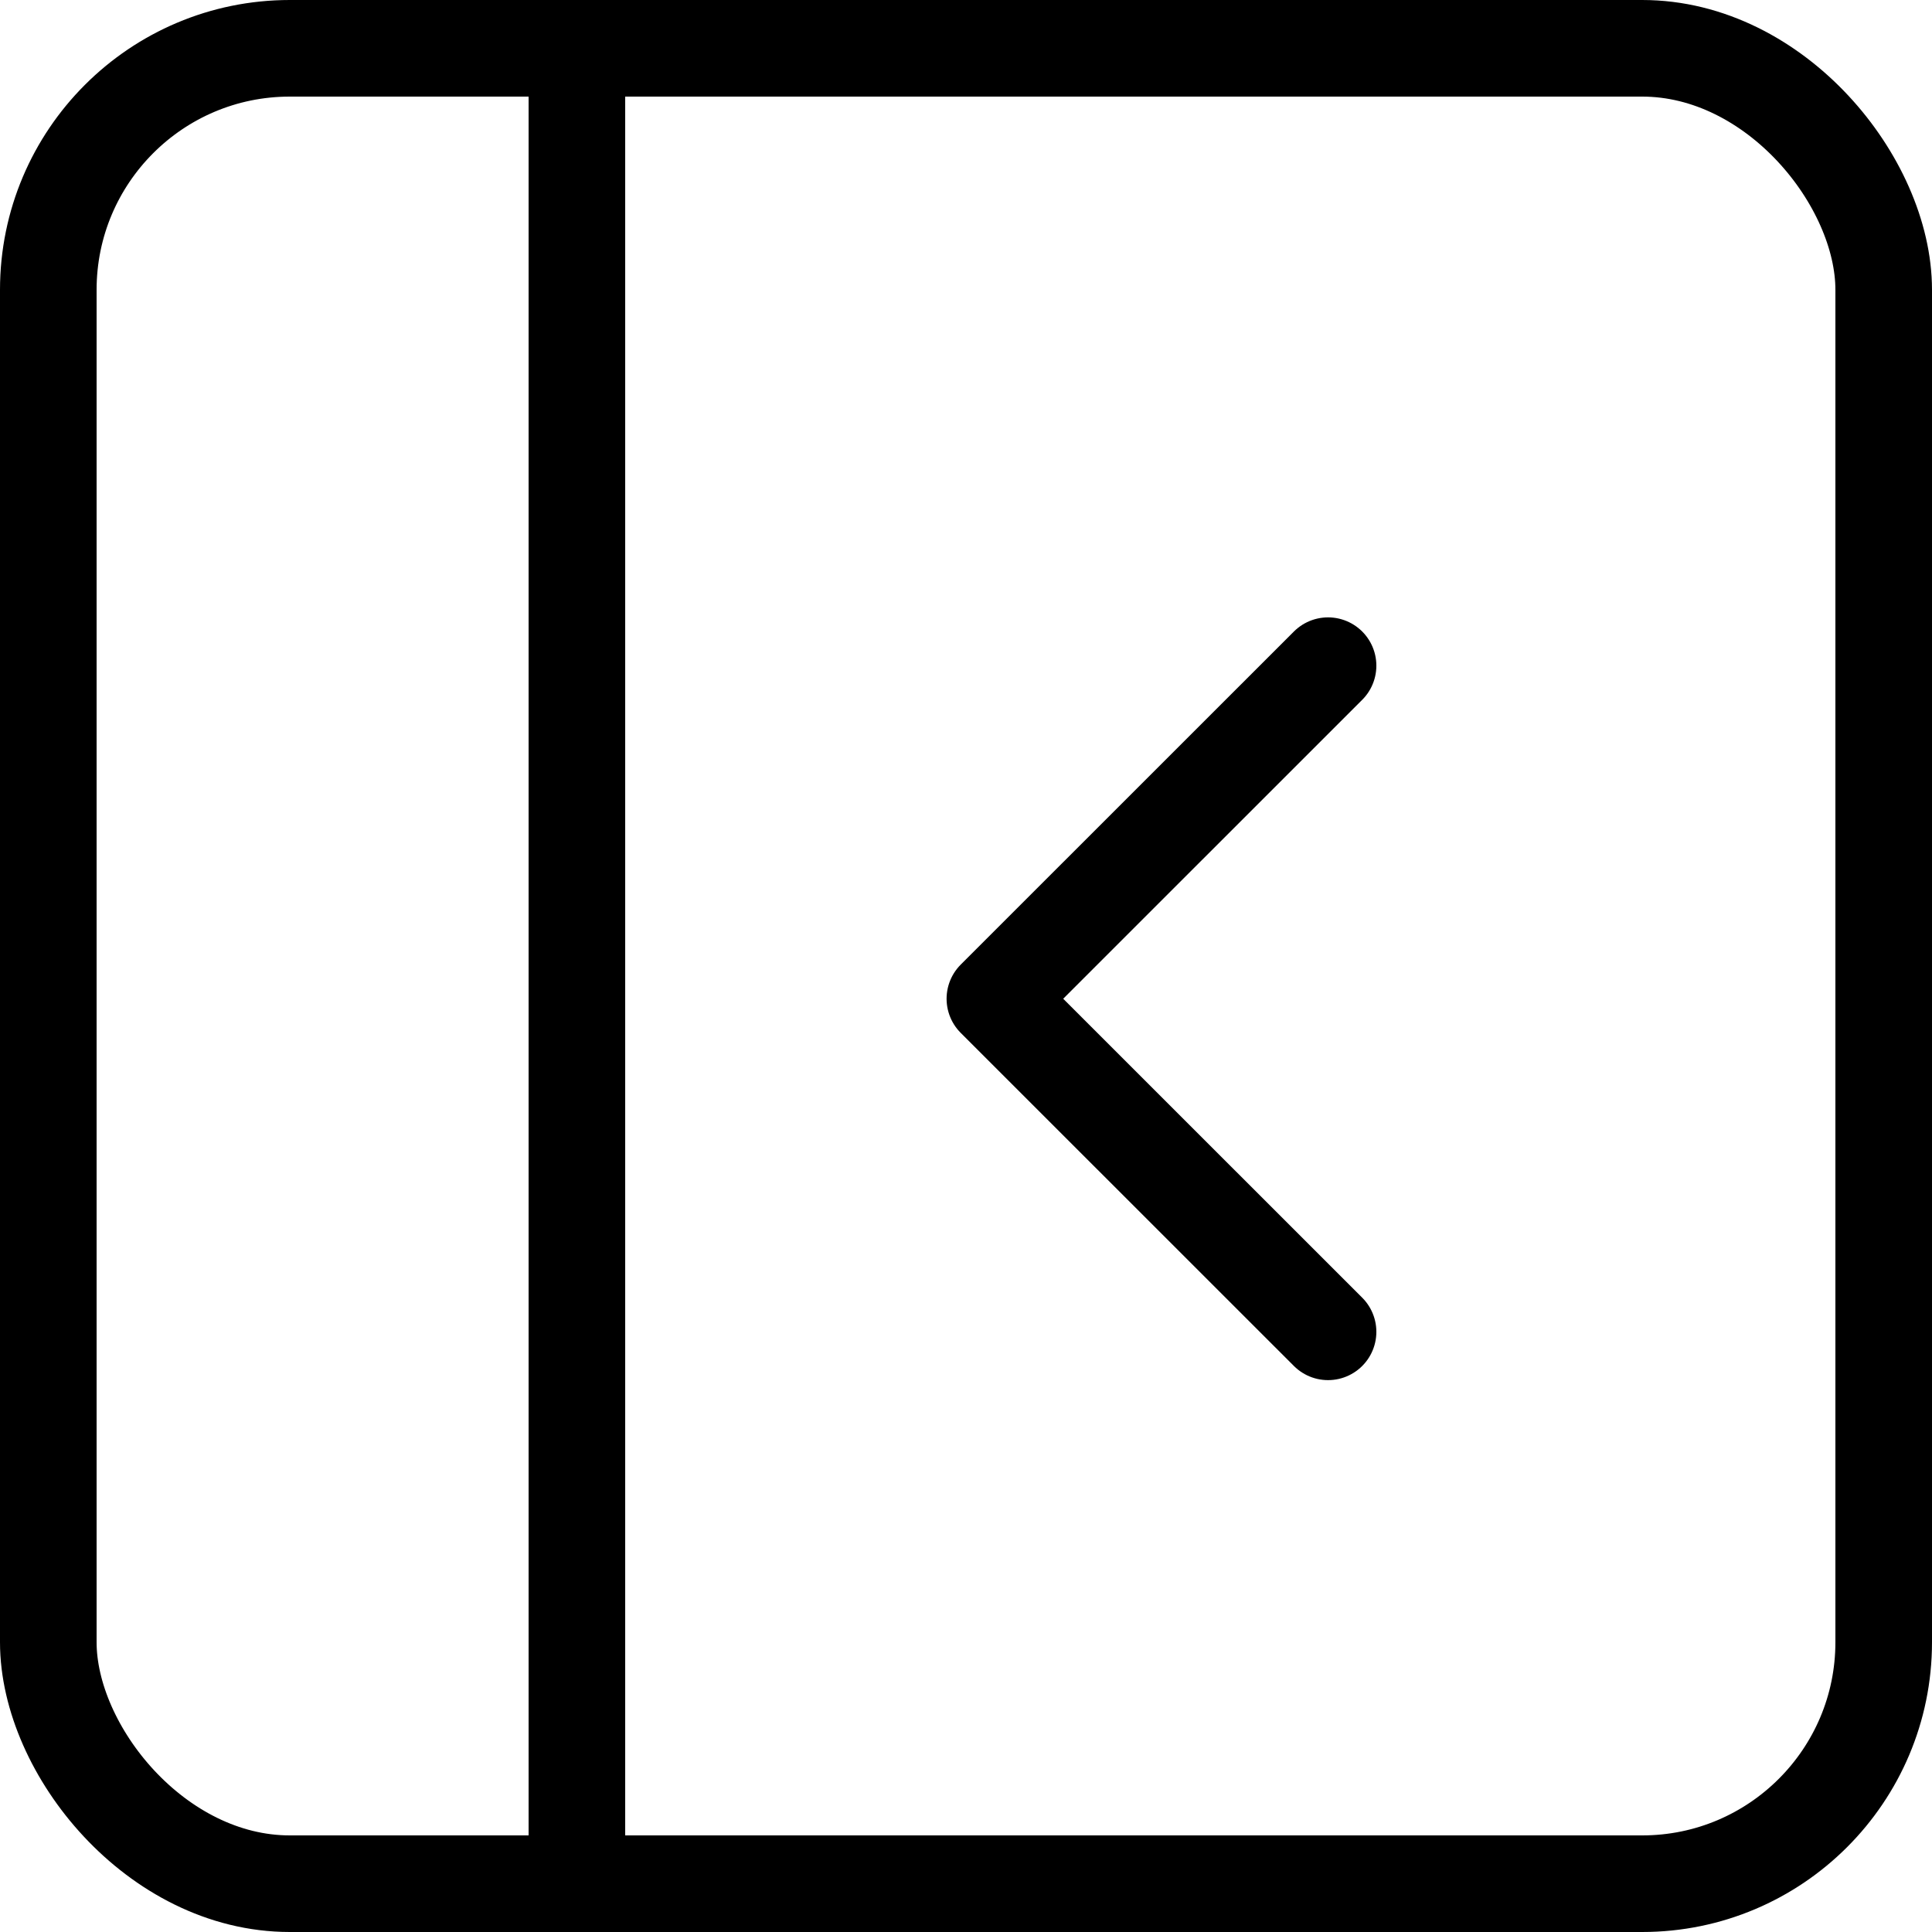
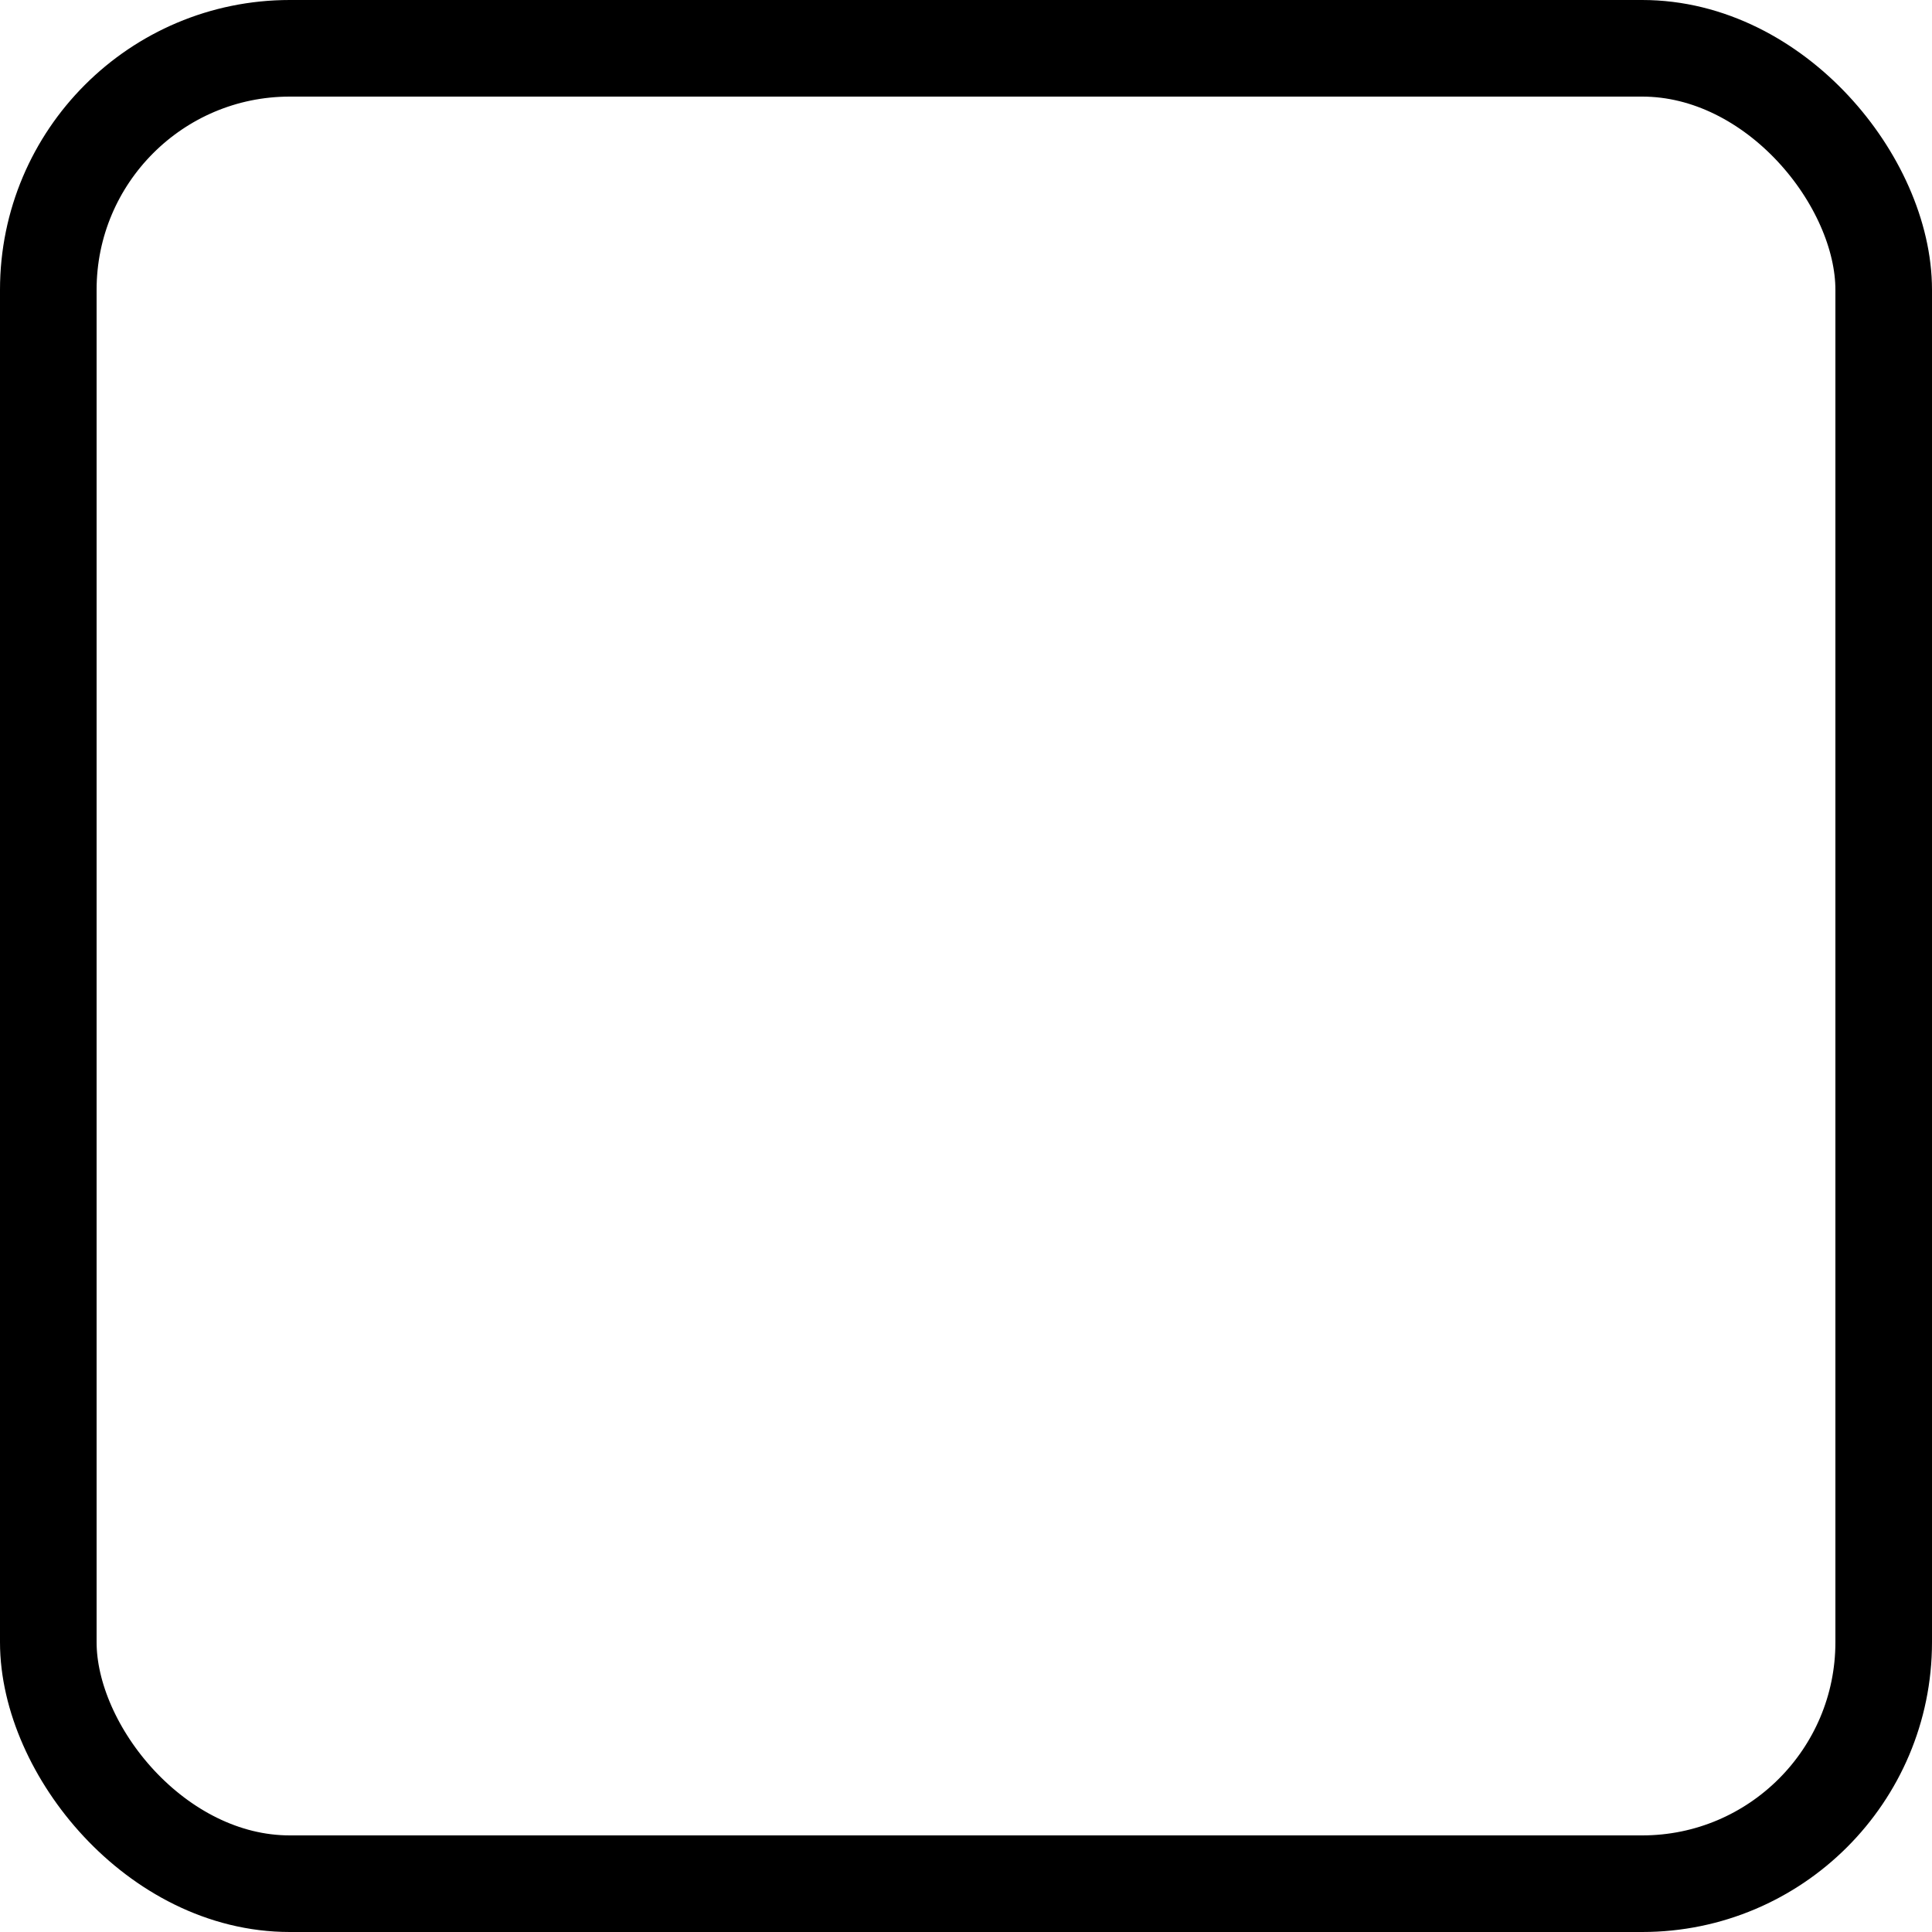
<svg xmlns="http://www.w3.org/2000/svg" width="20" height="20" viewBox="0 0 20 20" fill="none">
-   <path d="M13.748 6.891L10.299 10.339L13.748 13.787" stroke="black" stroke-linecap="round" stroke-linejoin="round" />
  <rect x="0.5" y="0.5" width="19" height="19" rx="2.5" stroke="black" />
-   <line x1="5.972" y1="0.688" x2="5.972" y2="19.308" stroke="black" />
</svg>